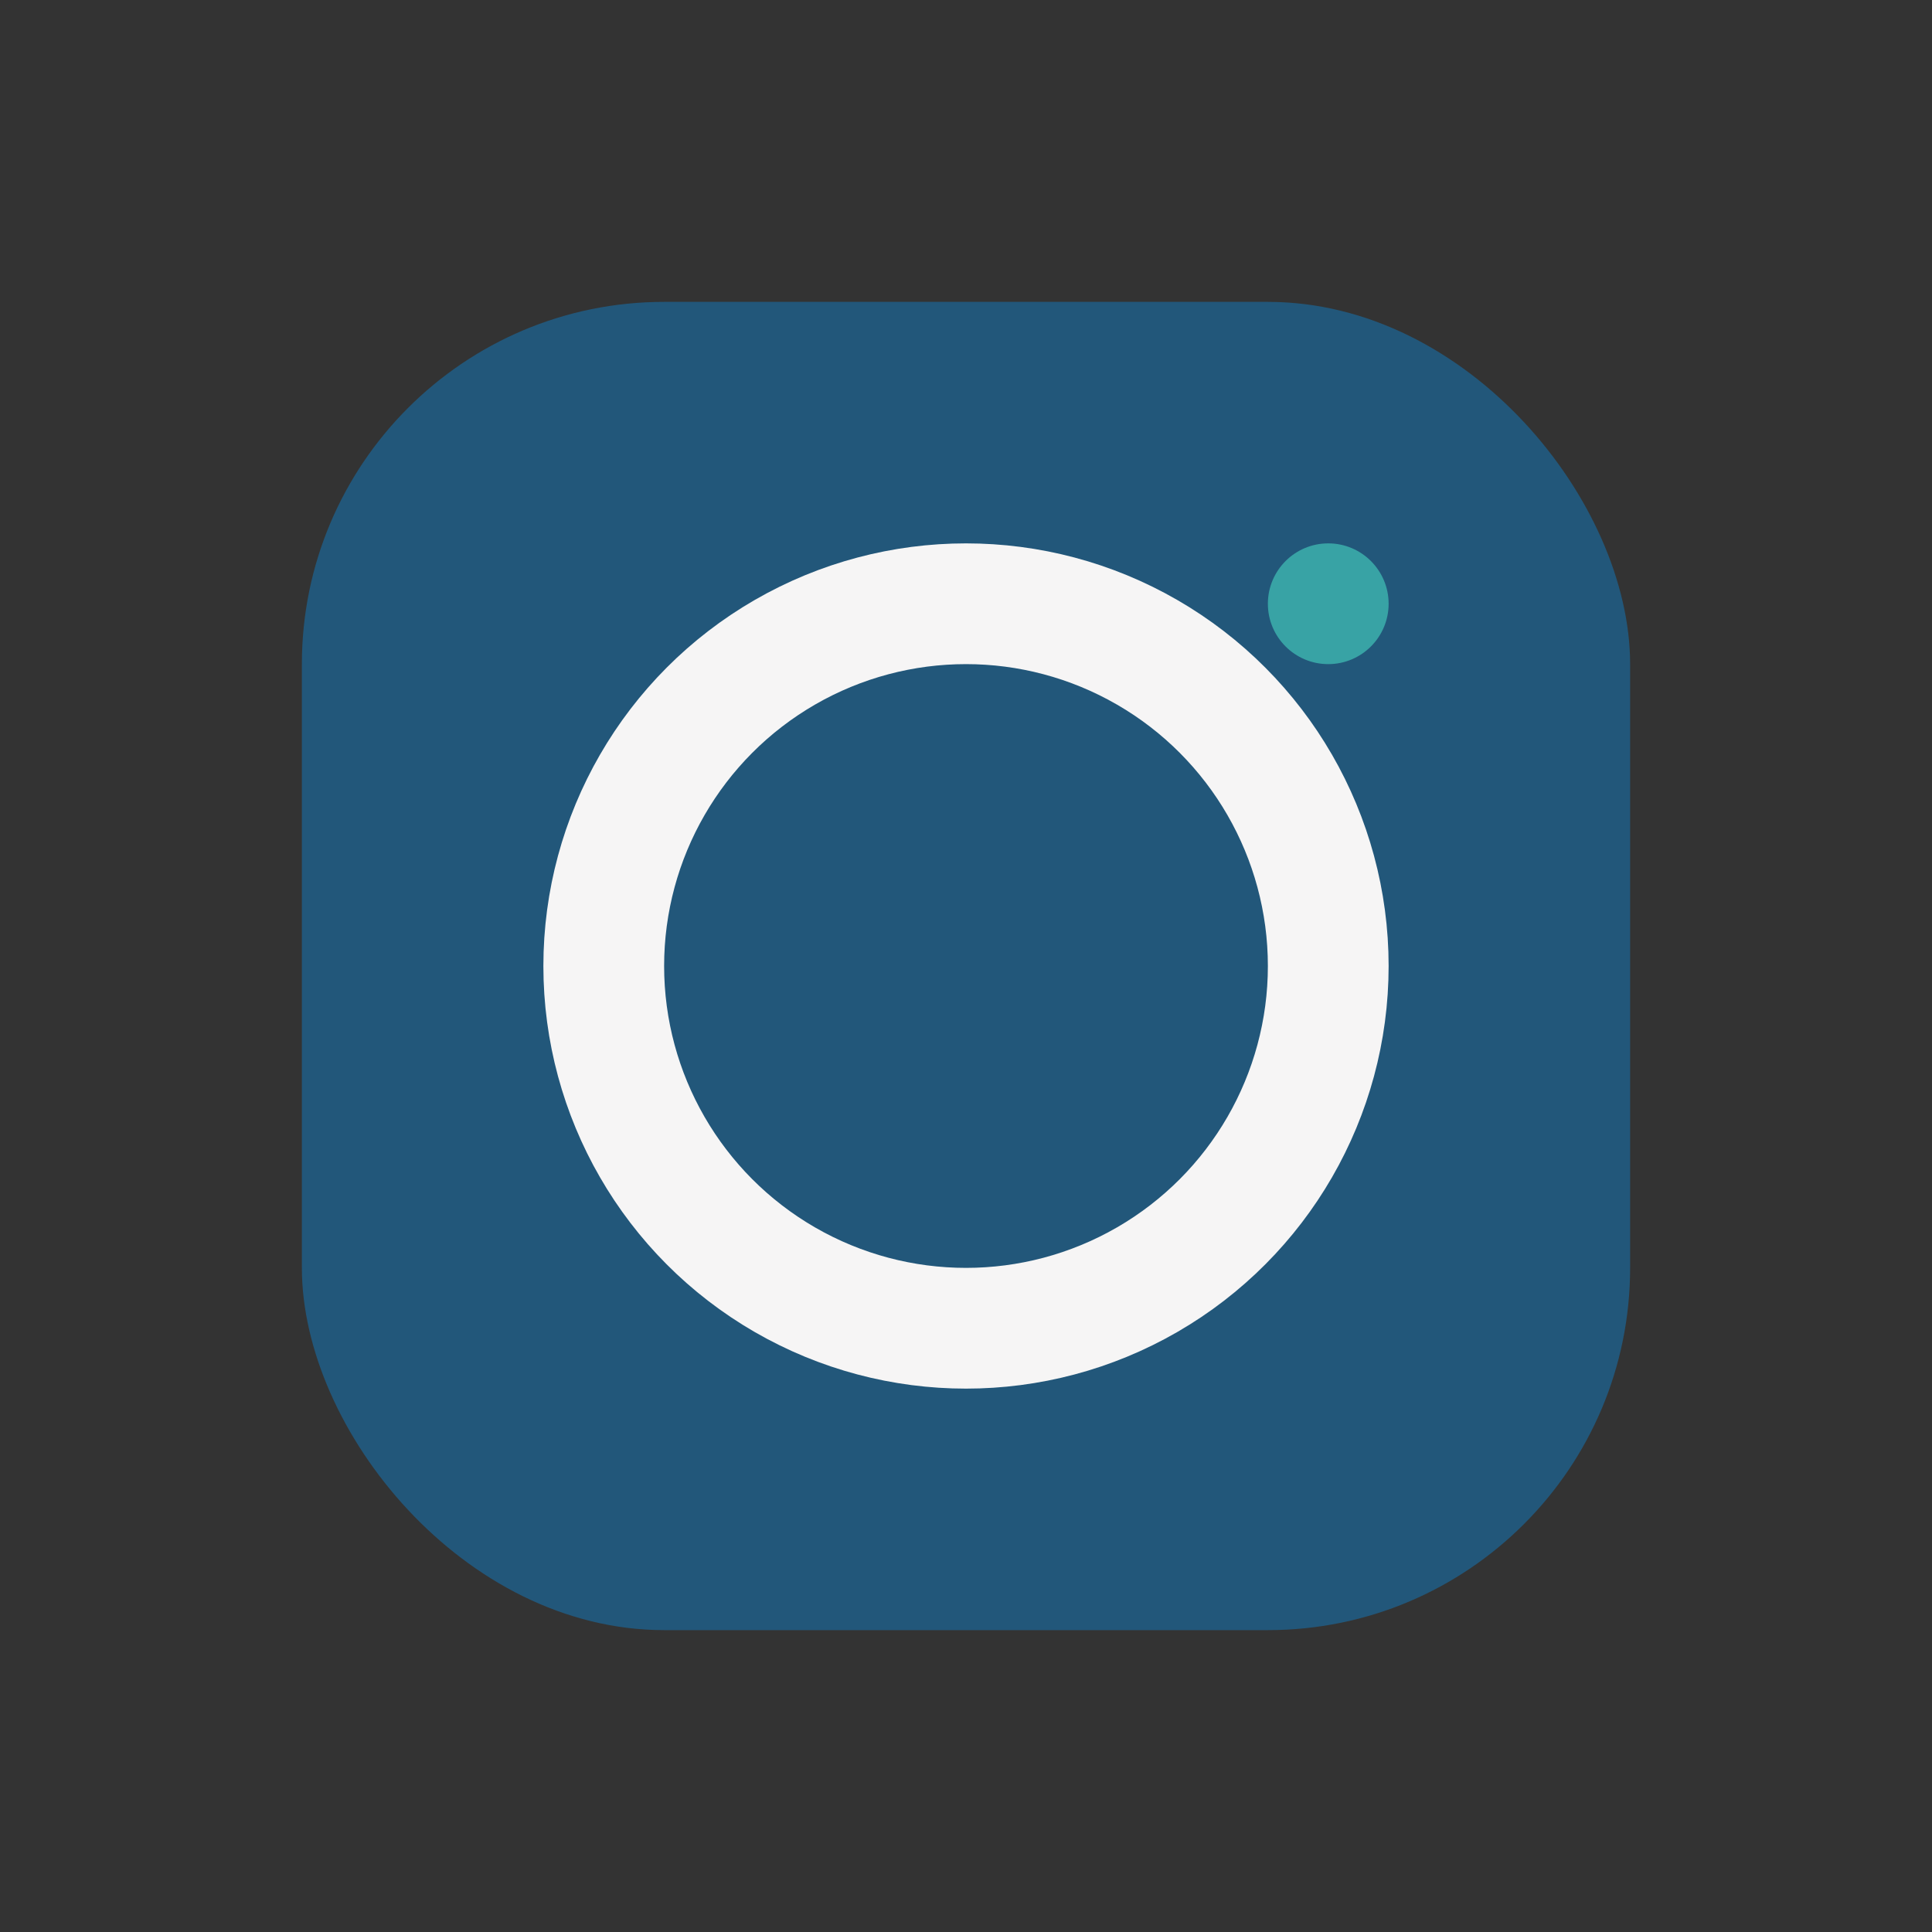
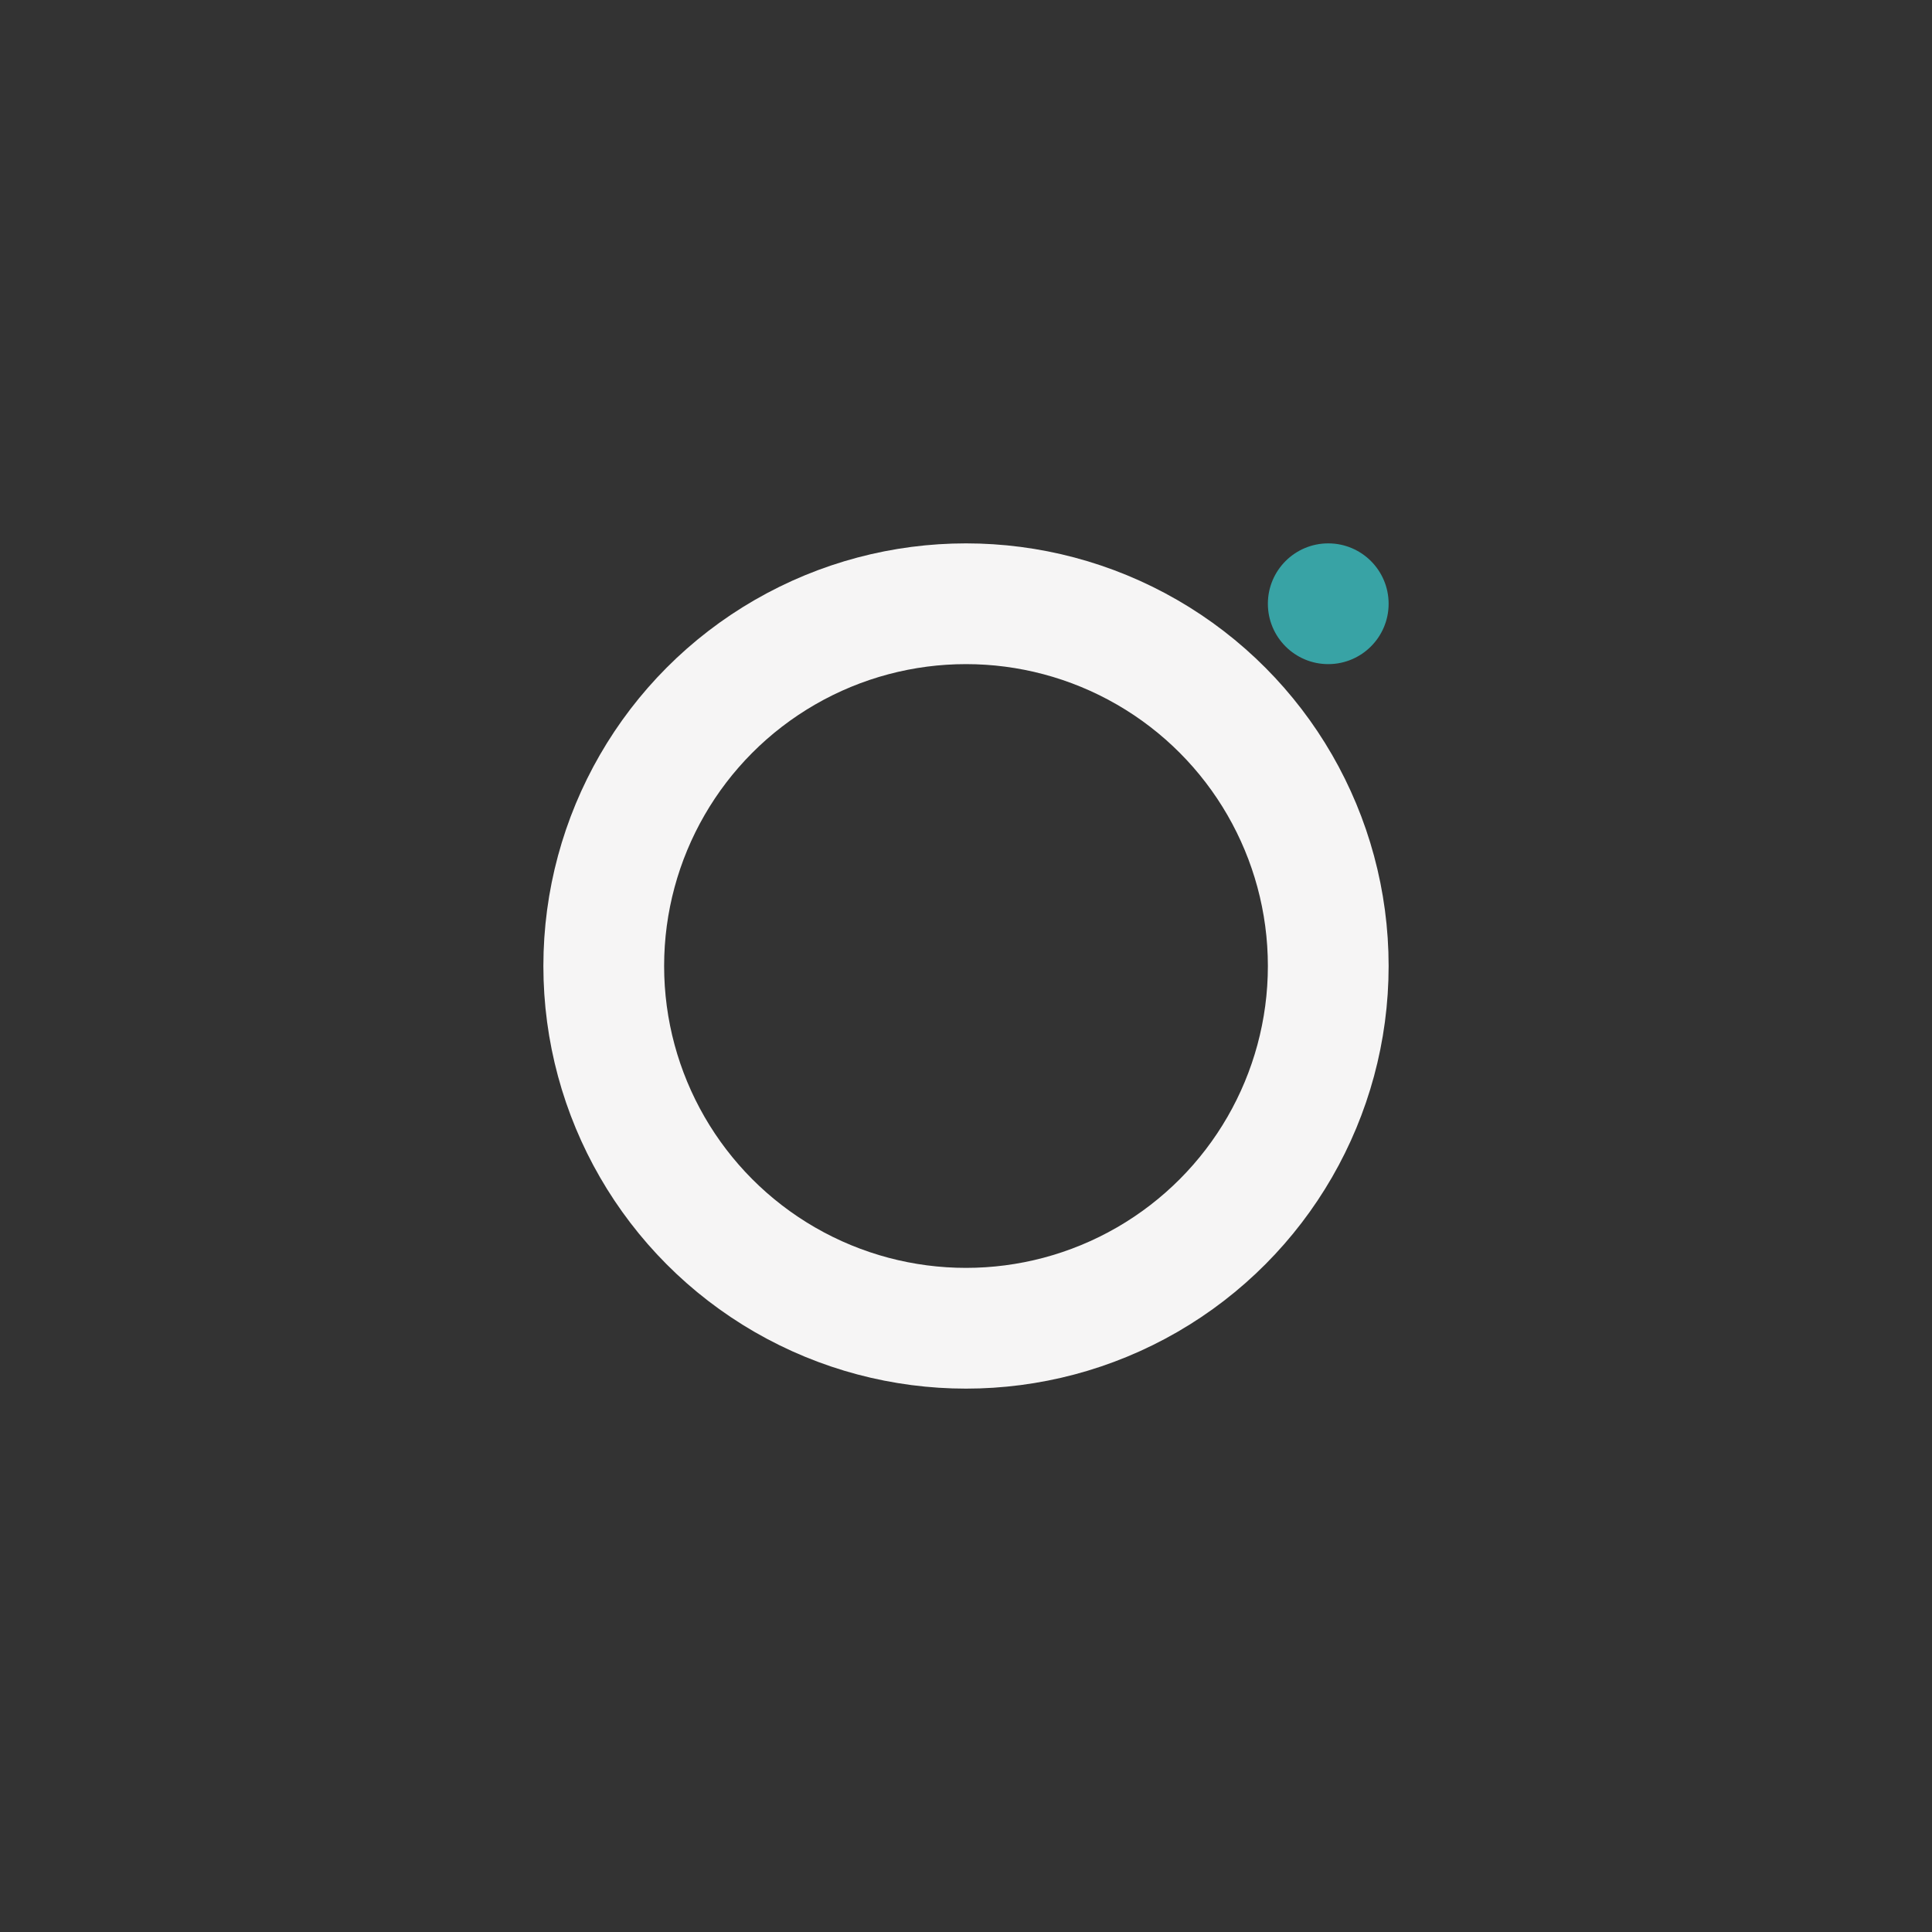
<svg xmlns="http://www.w3.org/2000/svg" width="32" height="32" viewBox="0 0 32 32">
  <rect x="0" y="0" width="32" height="32" fill="#333333" stroke="none" />
-   <rect x="5" y="5" width="22" height="22" rx="6" fill="#22577A" />
  <circle cx="16" cy="16" r="6" stroke="#F6F5F5" stroke-width="2" fill="none" />
  <circle cx="22" cy="10" r="1" fill="#38A3A5" />
</svg>